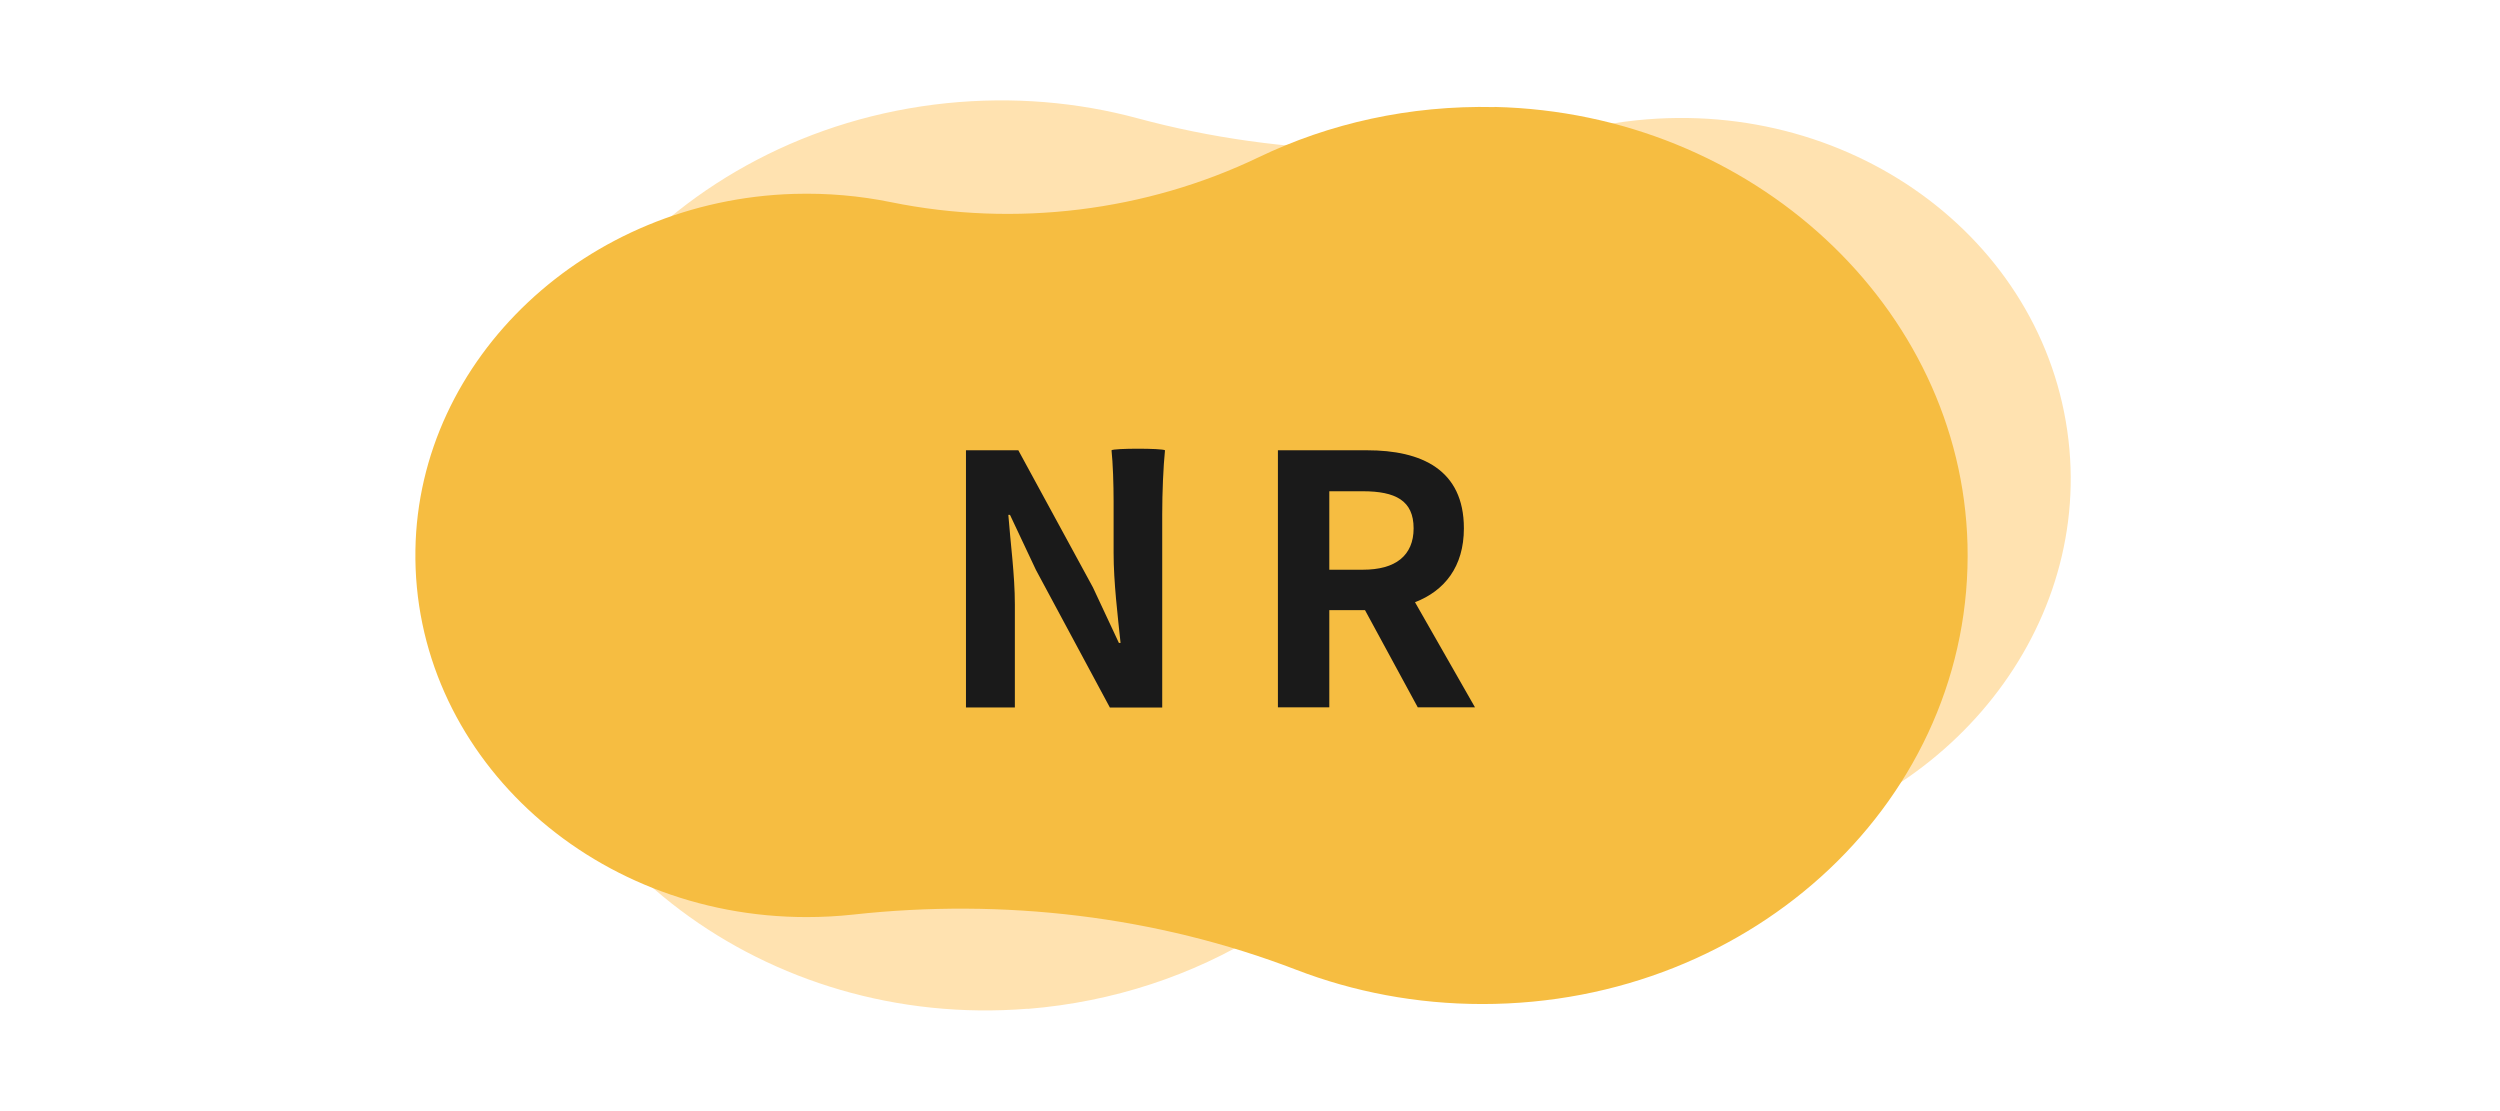
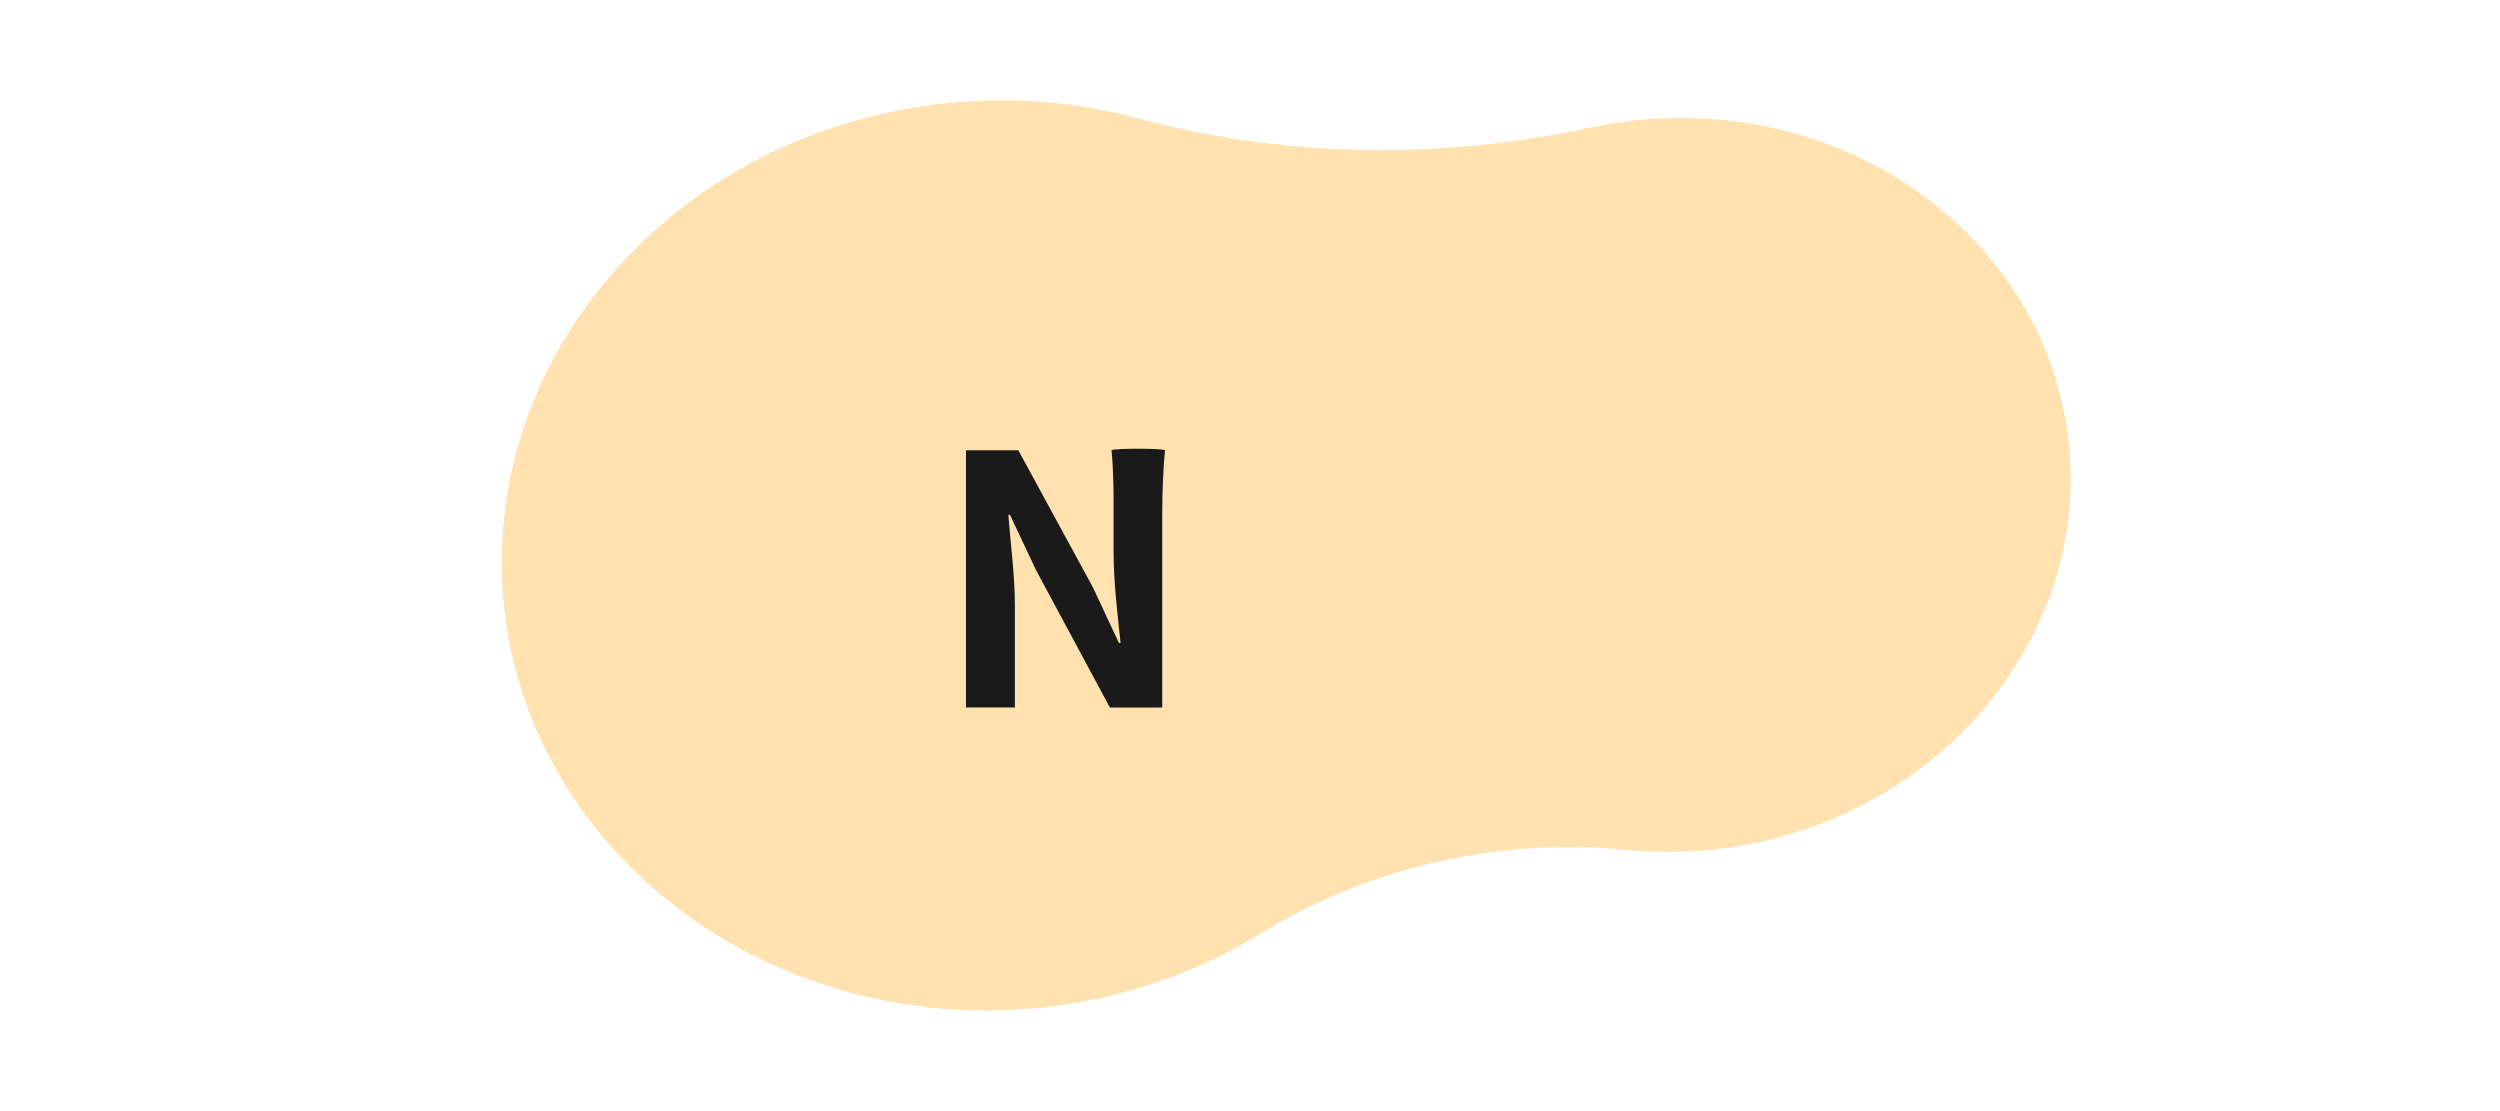
<svg xmlns="http://www.w3.org/2000/svg" viewBox="0 0 180 80">
  <defs>
    <style>
      .cls-1 {
        fill: #ffe2b0;
      }

      .cls-2 {
        fill: none;
      }

      .cls-3 {
        fill: #1a1a1a;
      }

      .cls-4 {
        fill: #f6bd41;
      }
    </style>
  </defs>
  <g id="_圖層_5" data-name="圖層 5">
    <path class="cls-1" d="M74,72.64c6.2-.5,11.9-2.44,16.74-5.42,7.78-4.78,17.14-6.93,26.34-6.03,2.31.23,4.7.19,7.12-.13,15.02-2,26.02-14.73,24.8-28.69-1.29-14.71-15.33-25.35-31.16-23.71-1.14.12-2.26.3-3.36.53-10.79,2.32-22.01,2.18-32.56-.67-4.33-1.17-8.99-1.58-13.78-1.09-19.74,2.04-34.13,18.7-31.76,36.99,2.23,17.21,18.89,29.71,37.6,28.21Z" />
  </g>
  <g id="_圖層_2" data-name="圖層 2">
-     <path class="cls-4" d="M107.61,7.71c-6.14-.14-11.92,1.18-16.98,3.61-8.12,3.9-17.53,5.06-26.46,3.24-2.25-.46-4.59-.67-7-.6-14.94.44-27.04,11.82-27.26,25.63-.23,14.56,12.47,26.44,28.17,26.44,1.13,0,2.25-.06,3.35-.18,10.82-1.19,21.83.1,31.89,3.97,4.13,1.59,8.66,2.47,13.41,2.47,19.58,0,35.39-14.88,34.93-33.08-.44-17.12-15.52-31.08-34.04-31.51Z" />
-   </g>
+     </g>
  <g id="_圖層_1" data-name="圖層 1">
    <g>
-       <rect class="cls-2" x="67.26" y="28.94" width="45.47" height="22.12" />
      <path class="cls-3" d="M83.68,50.94h-3.77l-5.32-9.9-1.87-3.97h-.12c.15,2,.47,4.32.47,6.45v7.42h-3.52v-18.52h3.77l5.37,9.87,1.87,4h.12c-.2-1.92-.5-4.37-.5-6.47v-3.7c0-1.25-.05-2.77-.15-3.7.15-.15,3.65-.15,3.85,0-.12,1.15-.2,3.05-.2,4.62v13.9Z" />
-       <path class="cls-3" d="M92.01,32.42h6.42c3.9,0,6.97,1.38,6.97,5.62,0,2.77-1.4,4.5-3.52,5.32l4.32,7.57h-4.12l-3.8-7h-2.57v7h-3.7v-18.52ZM101.78,38.04c0-2-1.3-2.67-3.67-2.67h-2.4v5.65h2.4c1.2,0,2.1-.25,2.72-.75.62-.5.95-1.25.95-2.22Z" />
    </g>
  </g>
</svg>